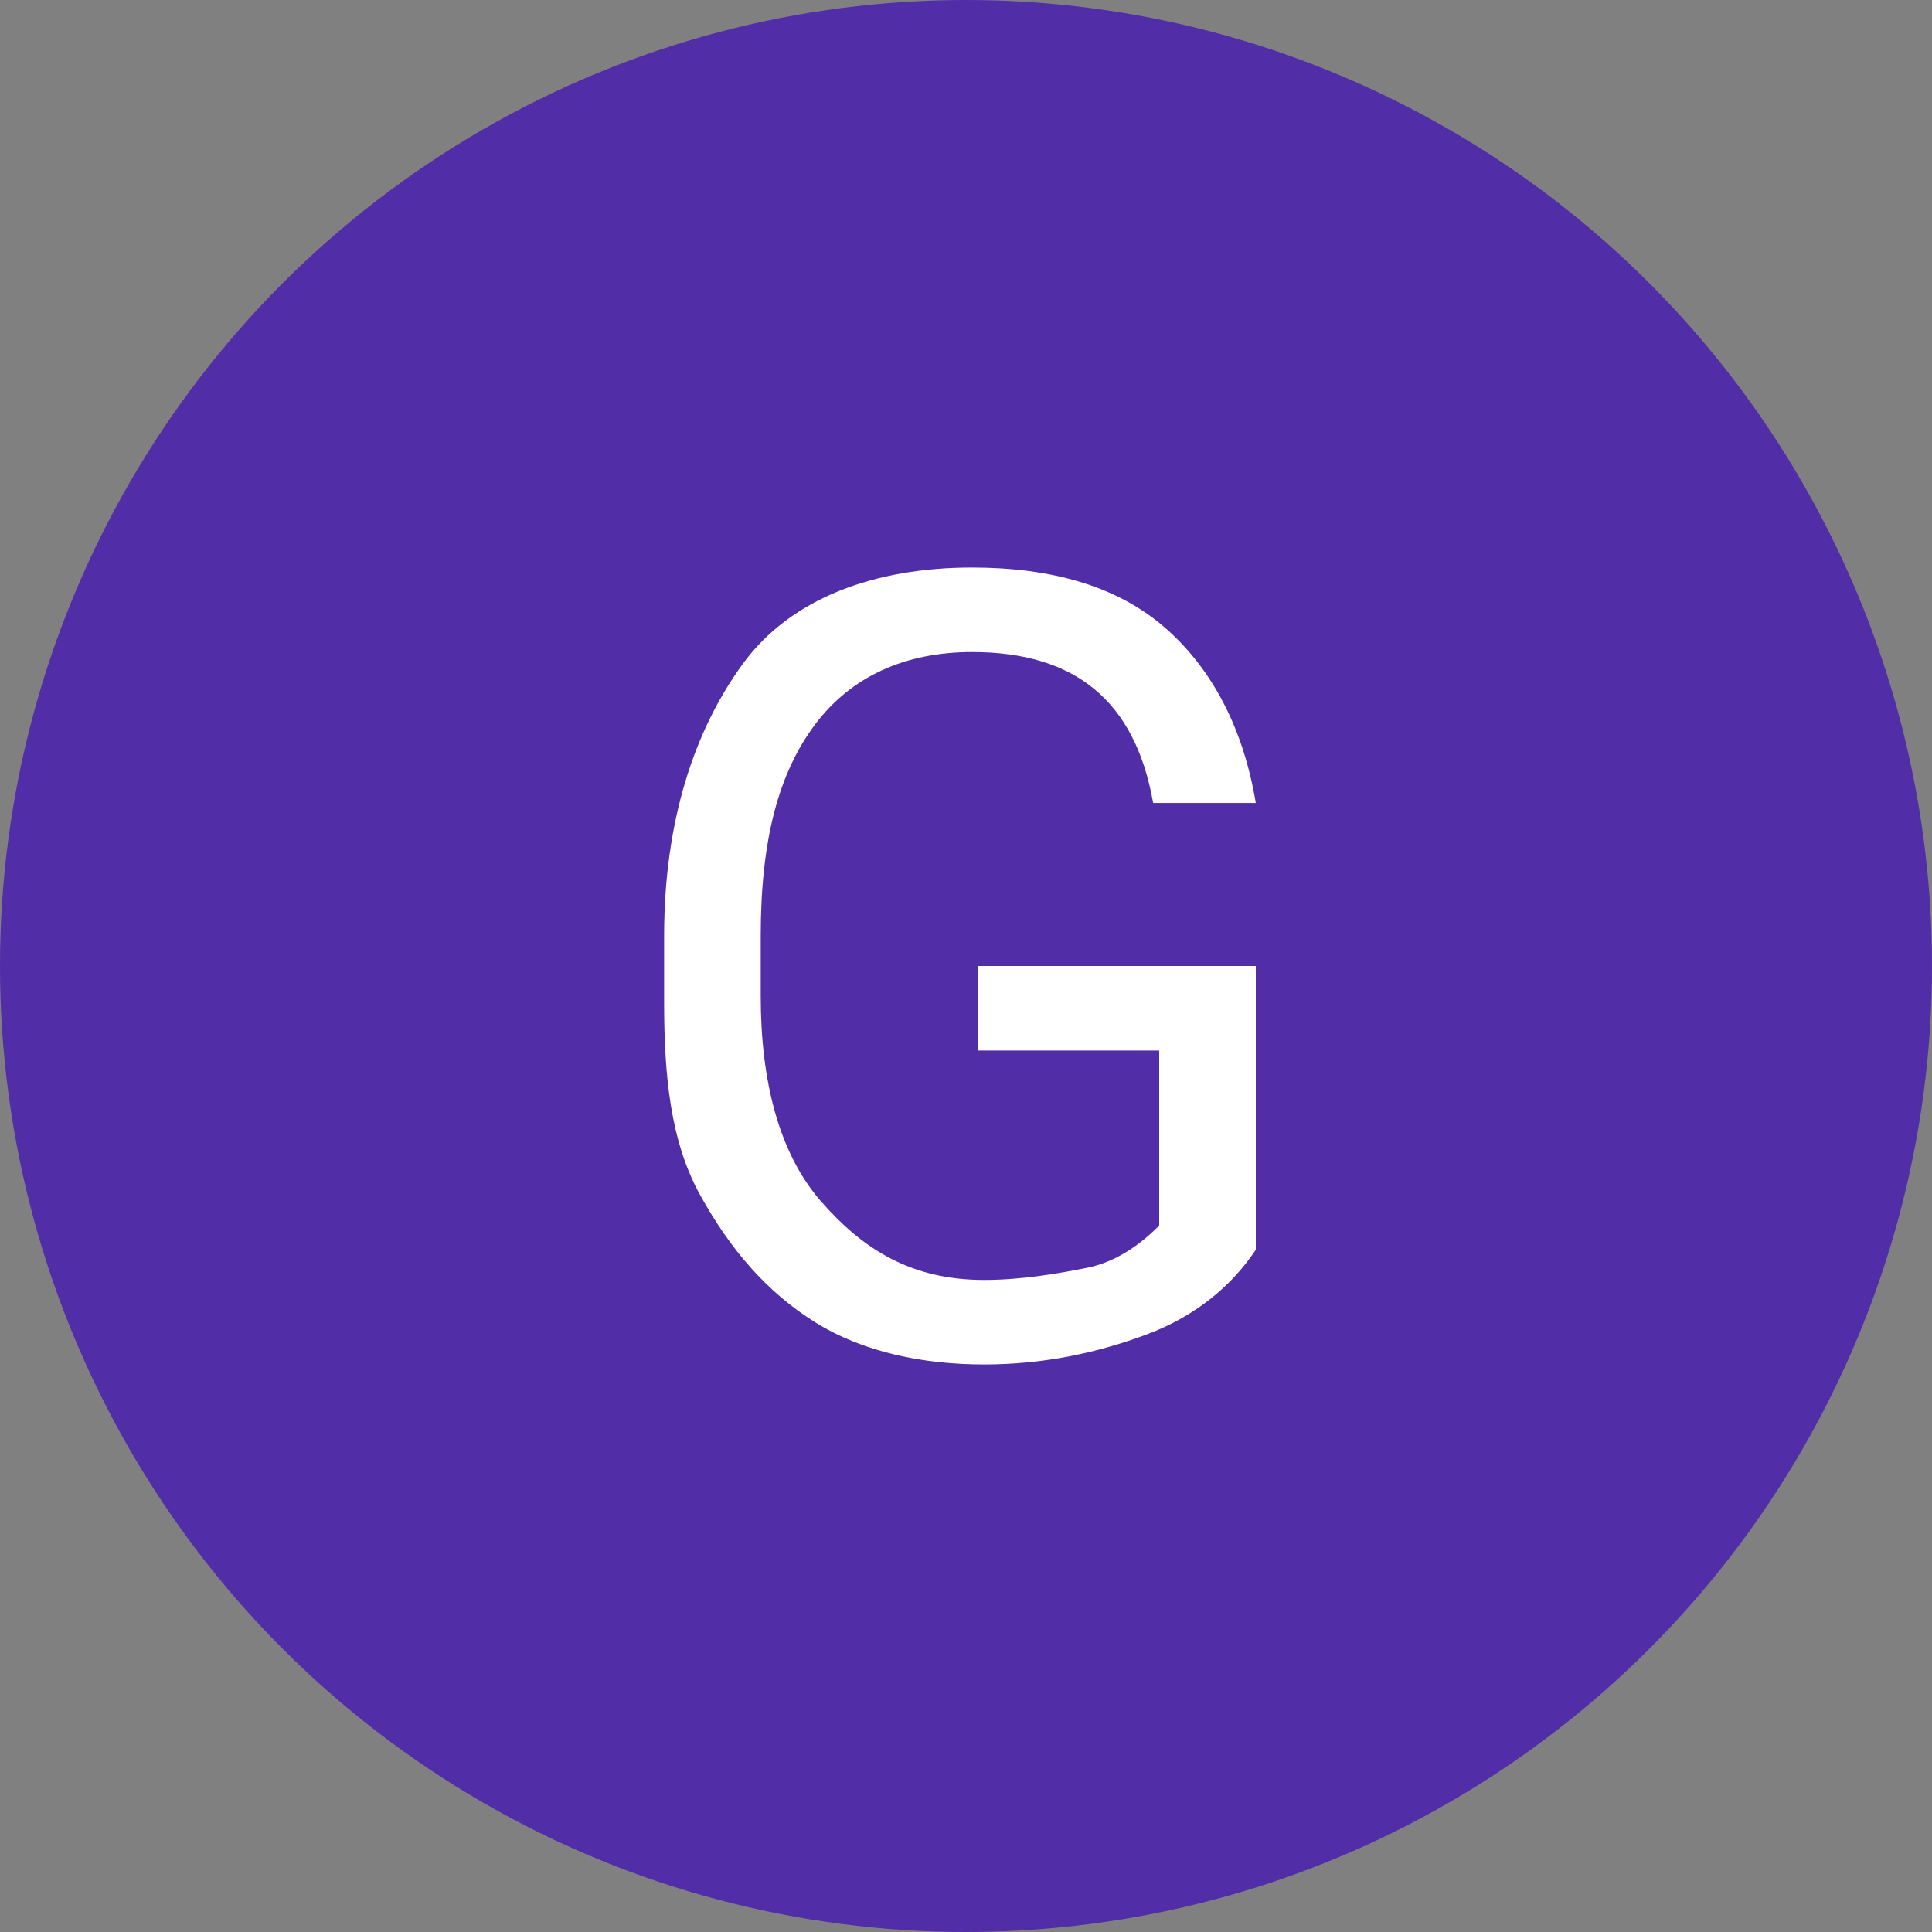
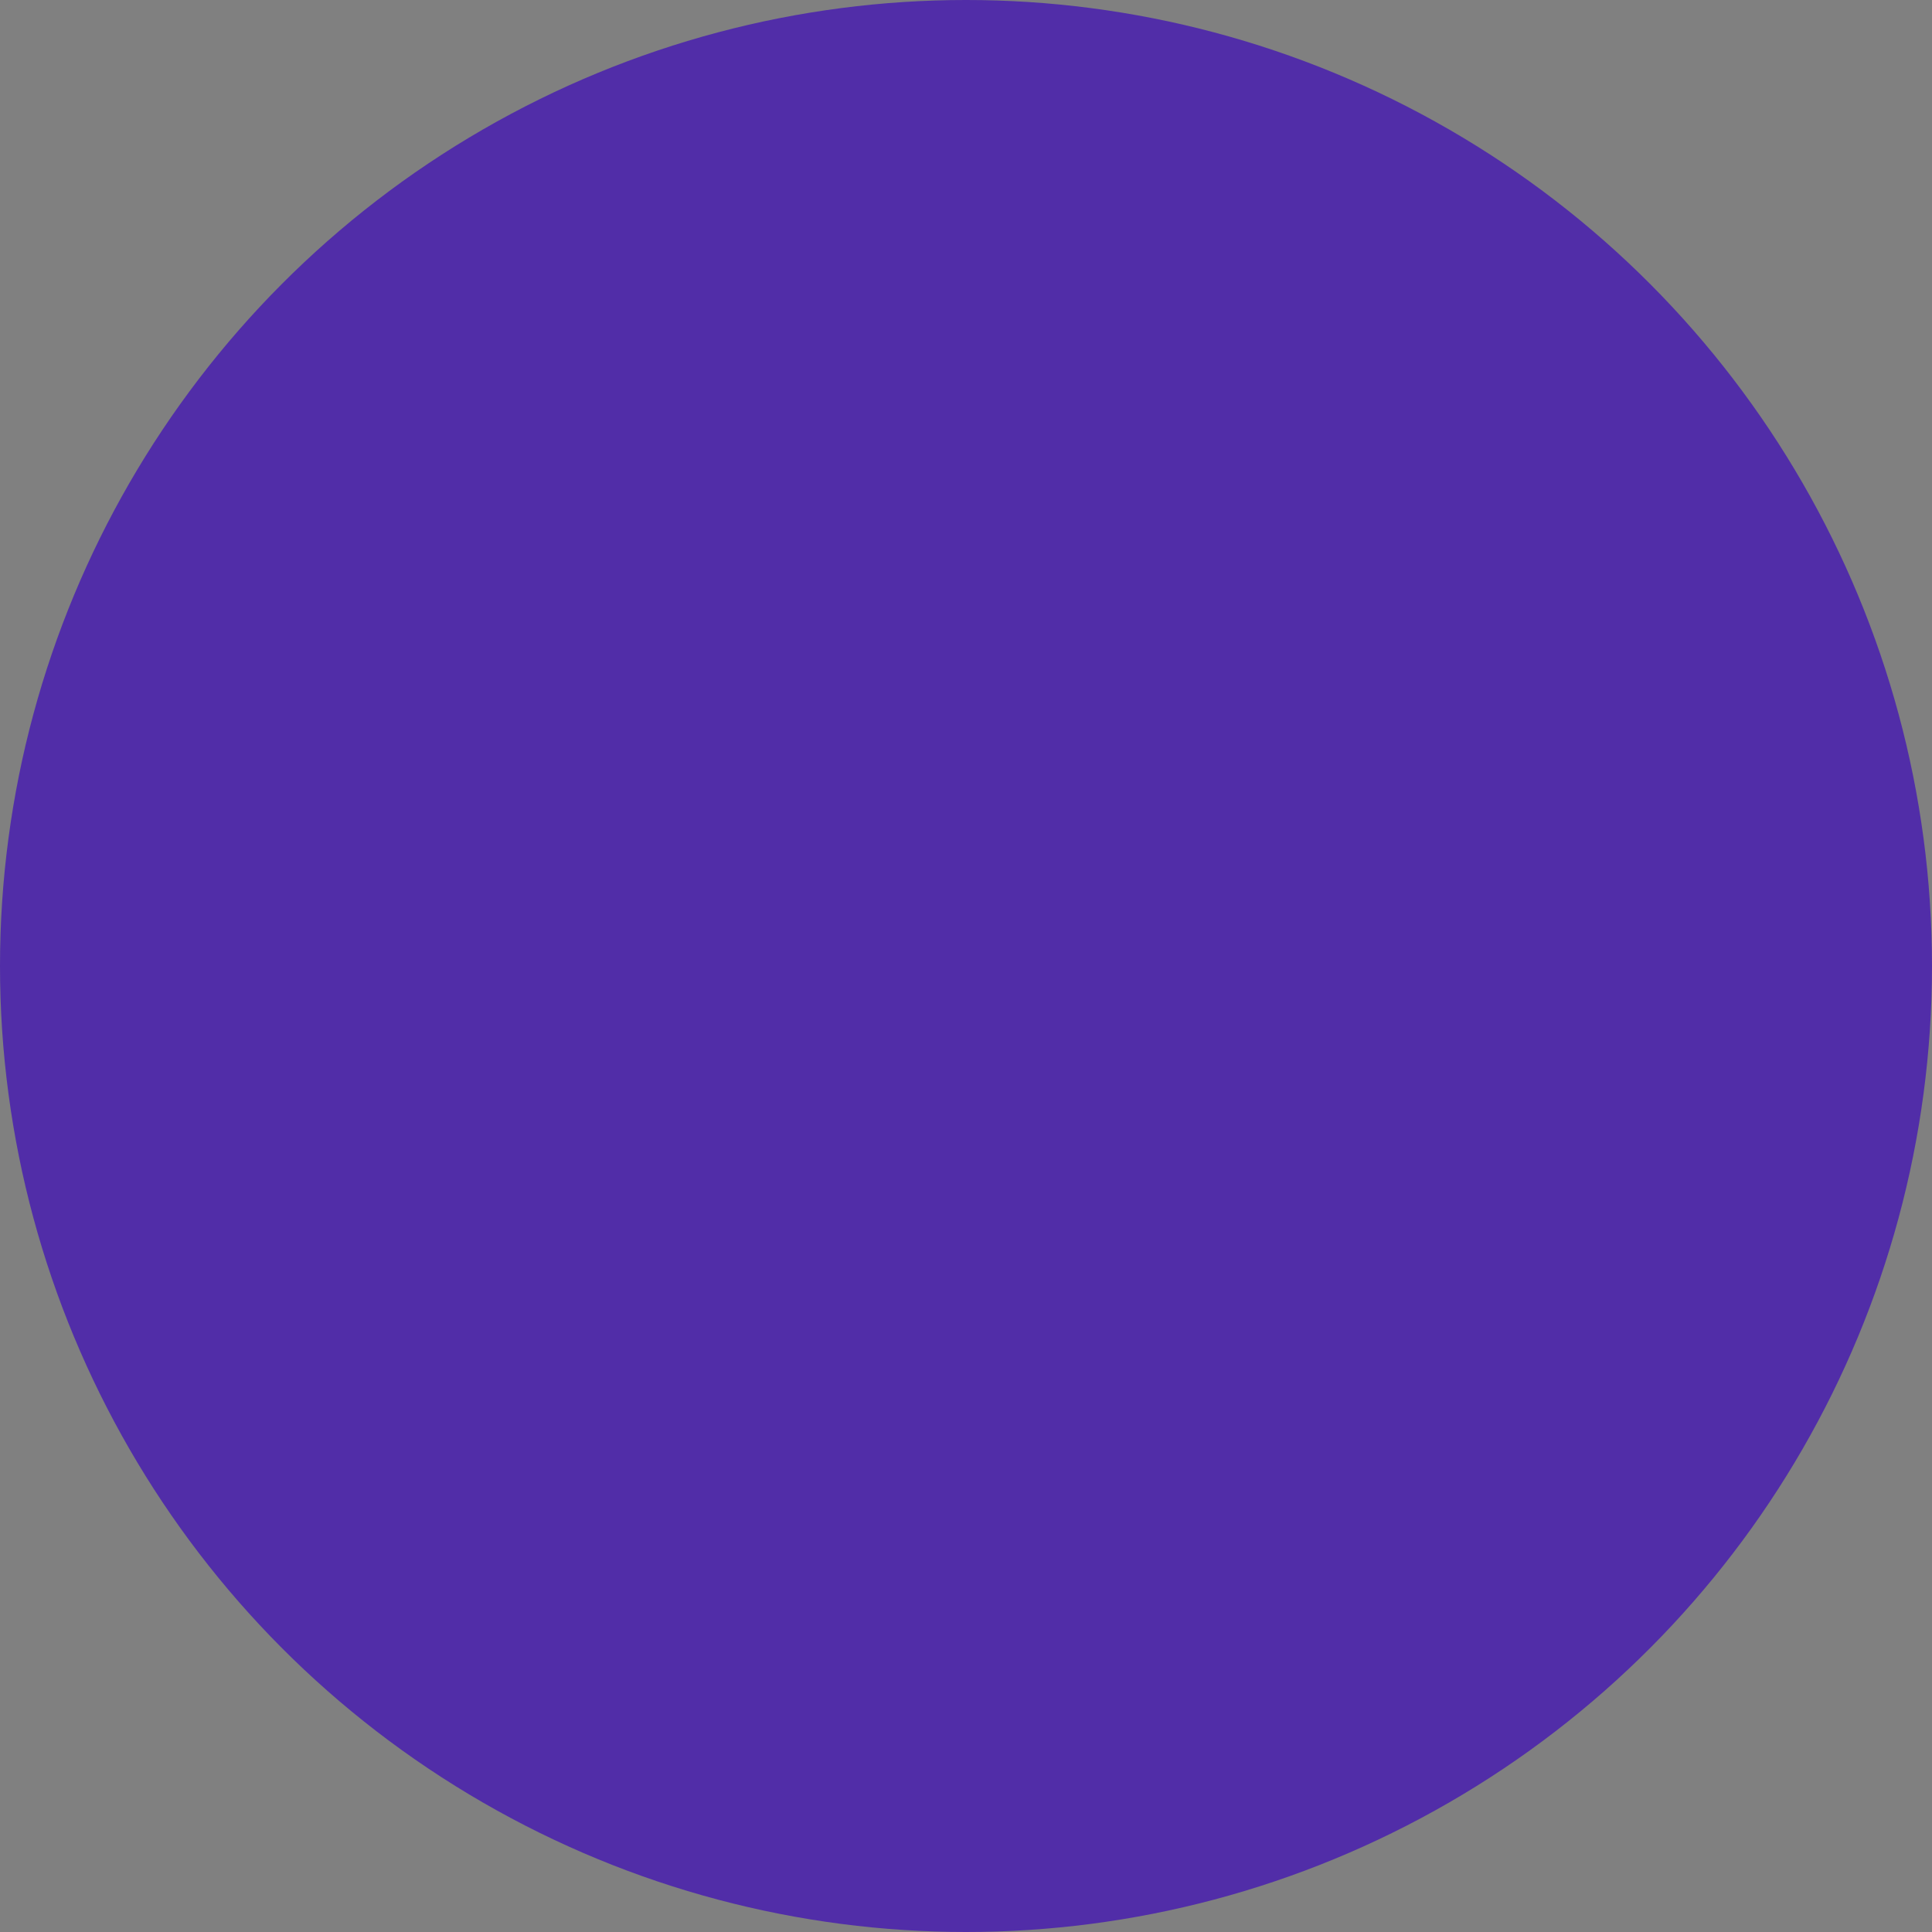
<svg xmlns="http://www.w3.org/2000/svg" viewBox="0 0 32 32" style="enable-background:new 0 0 32 32" xml:space="preserve">
  <rect x="0" y="0" width="32" height="32" fill="#808080" stroke="none" />
  <circle cx="16" cy="16" r="16" style="fill:#512da8" />
-   <path d="M20.8 20.7c-.4.6-1 1.1-1.8 1.4s-1.7.5-2.7.5c-1 0-2-.2-2.8-.7s-1.4-1.2-1.9-2.1-.6-2-.6-3.2v-1.1c0-1.9.5-3.4 1.3-4.5s2.2-1.6 3.8-1.6c1.3 0 2.4.3 3.2 1s1.3 1.7 1.5 2.9h-1.7c-.3-1.7-1.3-2.5-3-2.5-1.1 0-2 .4-2.6 1.2-.6.8-.9 1.9-.9 3.5v1c0 1.4.3 2.6 1 3.4s1.5 1.3 2.7 1.3c.6 0 1.2-.1 1.7-.2s.9-.4 1.2-.7v-2.9h-3V16h4.6v4.7z" style="fill:#fff" />
</svg>